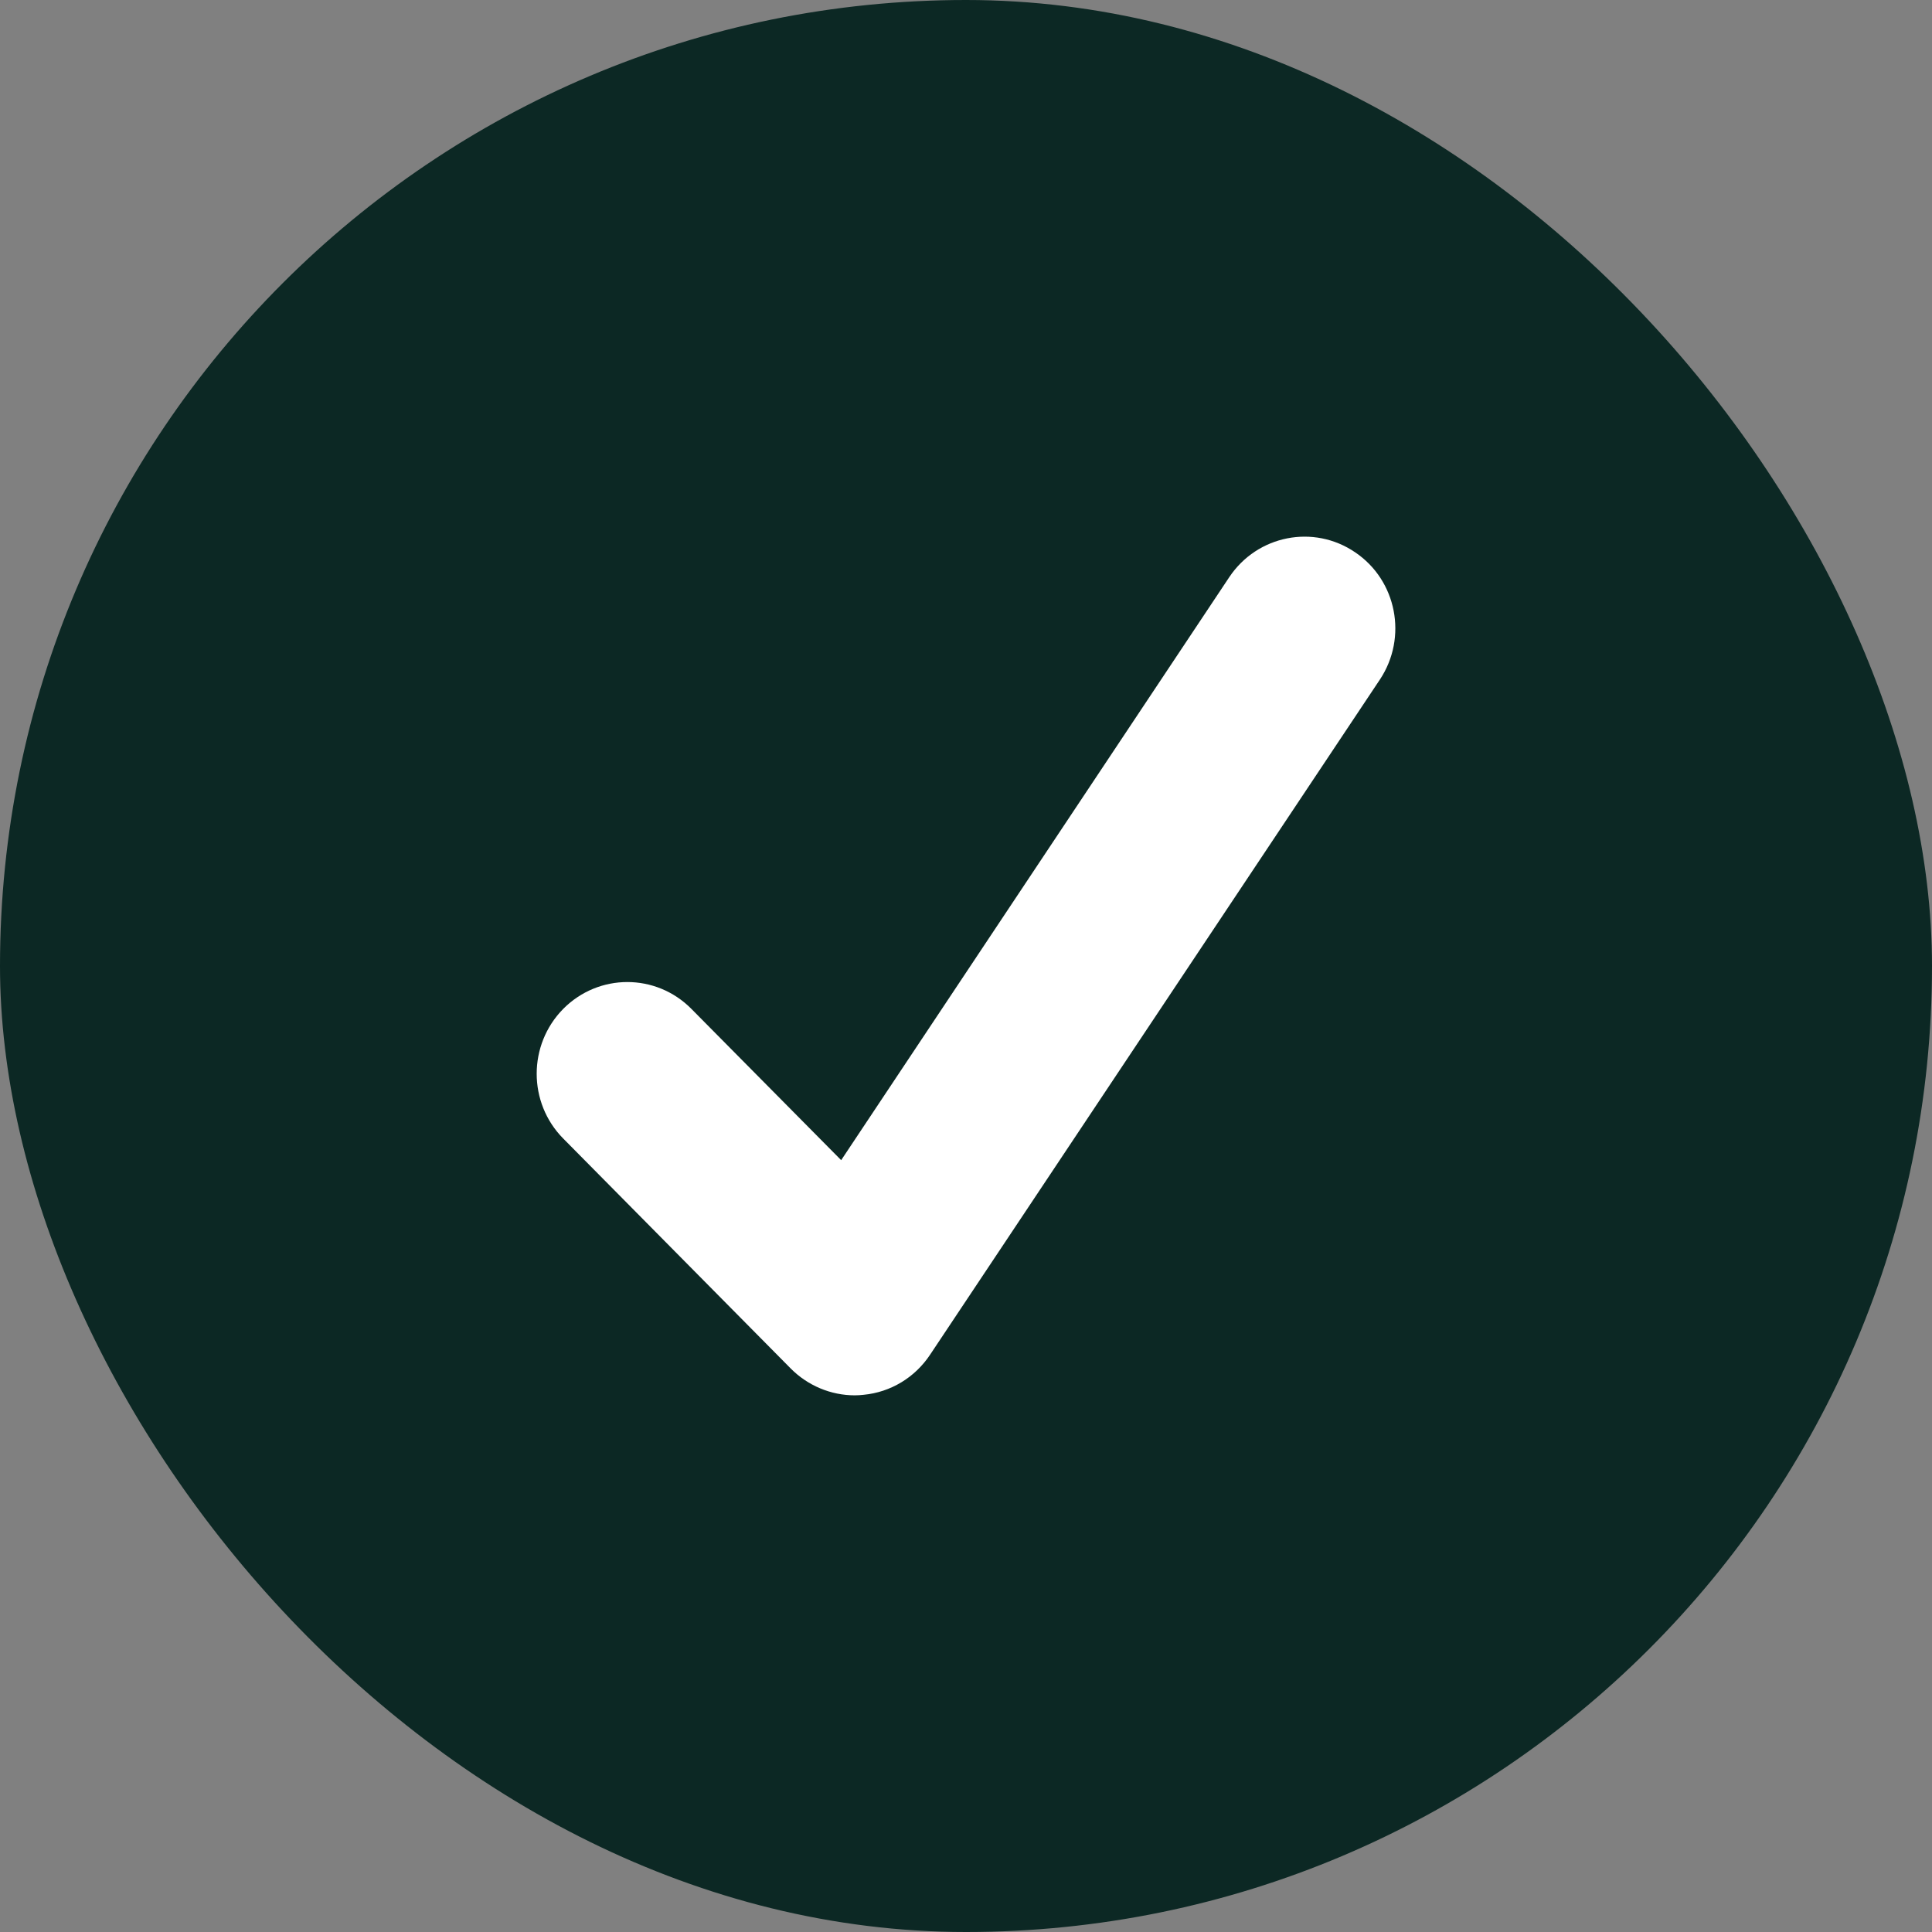
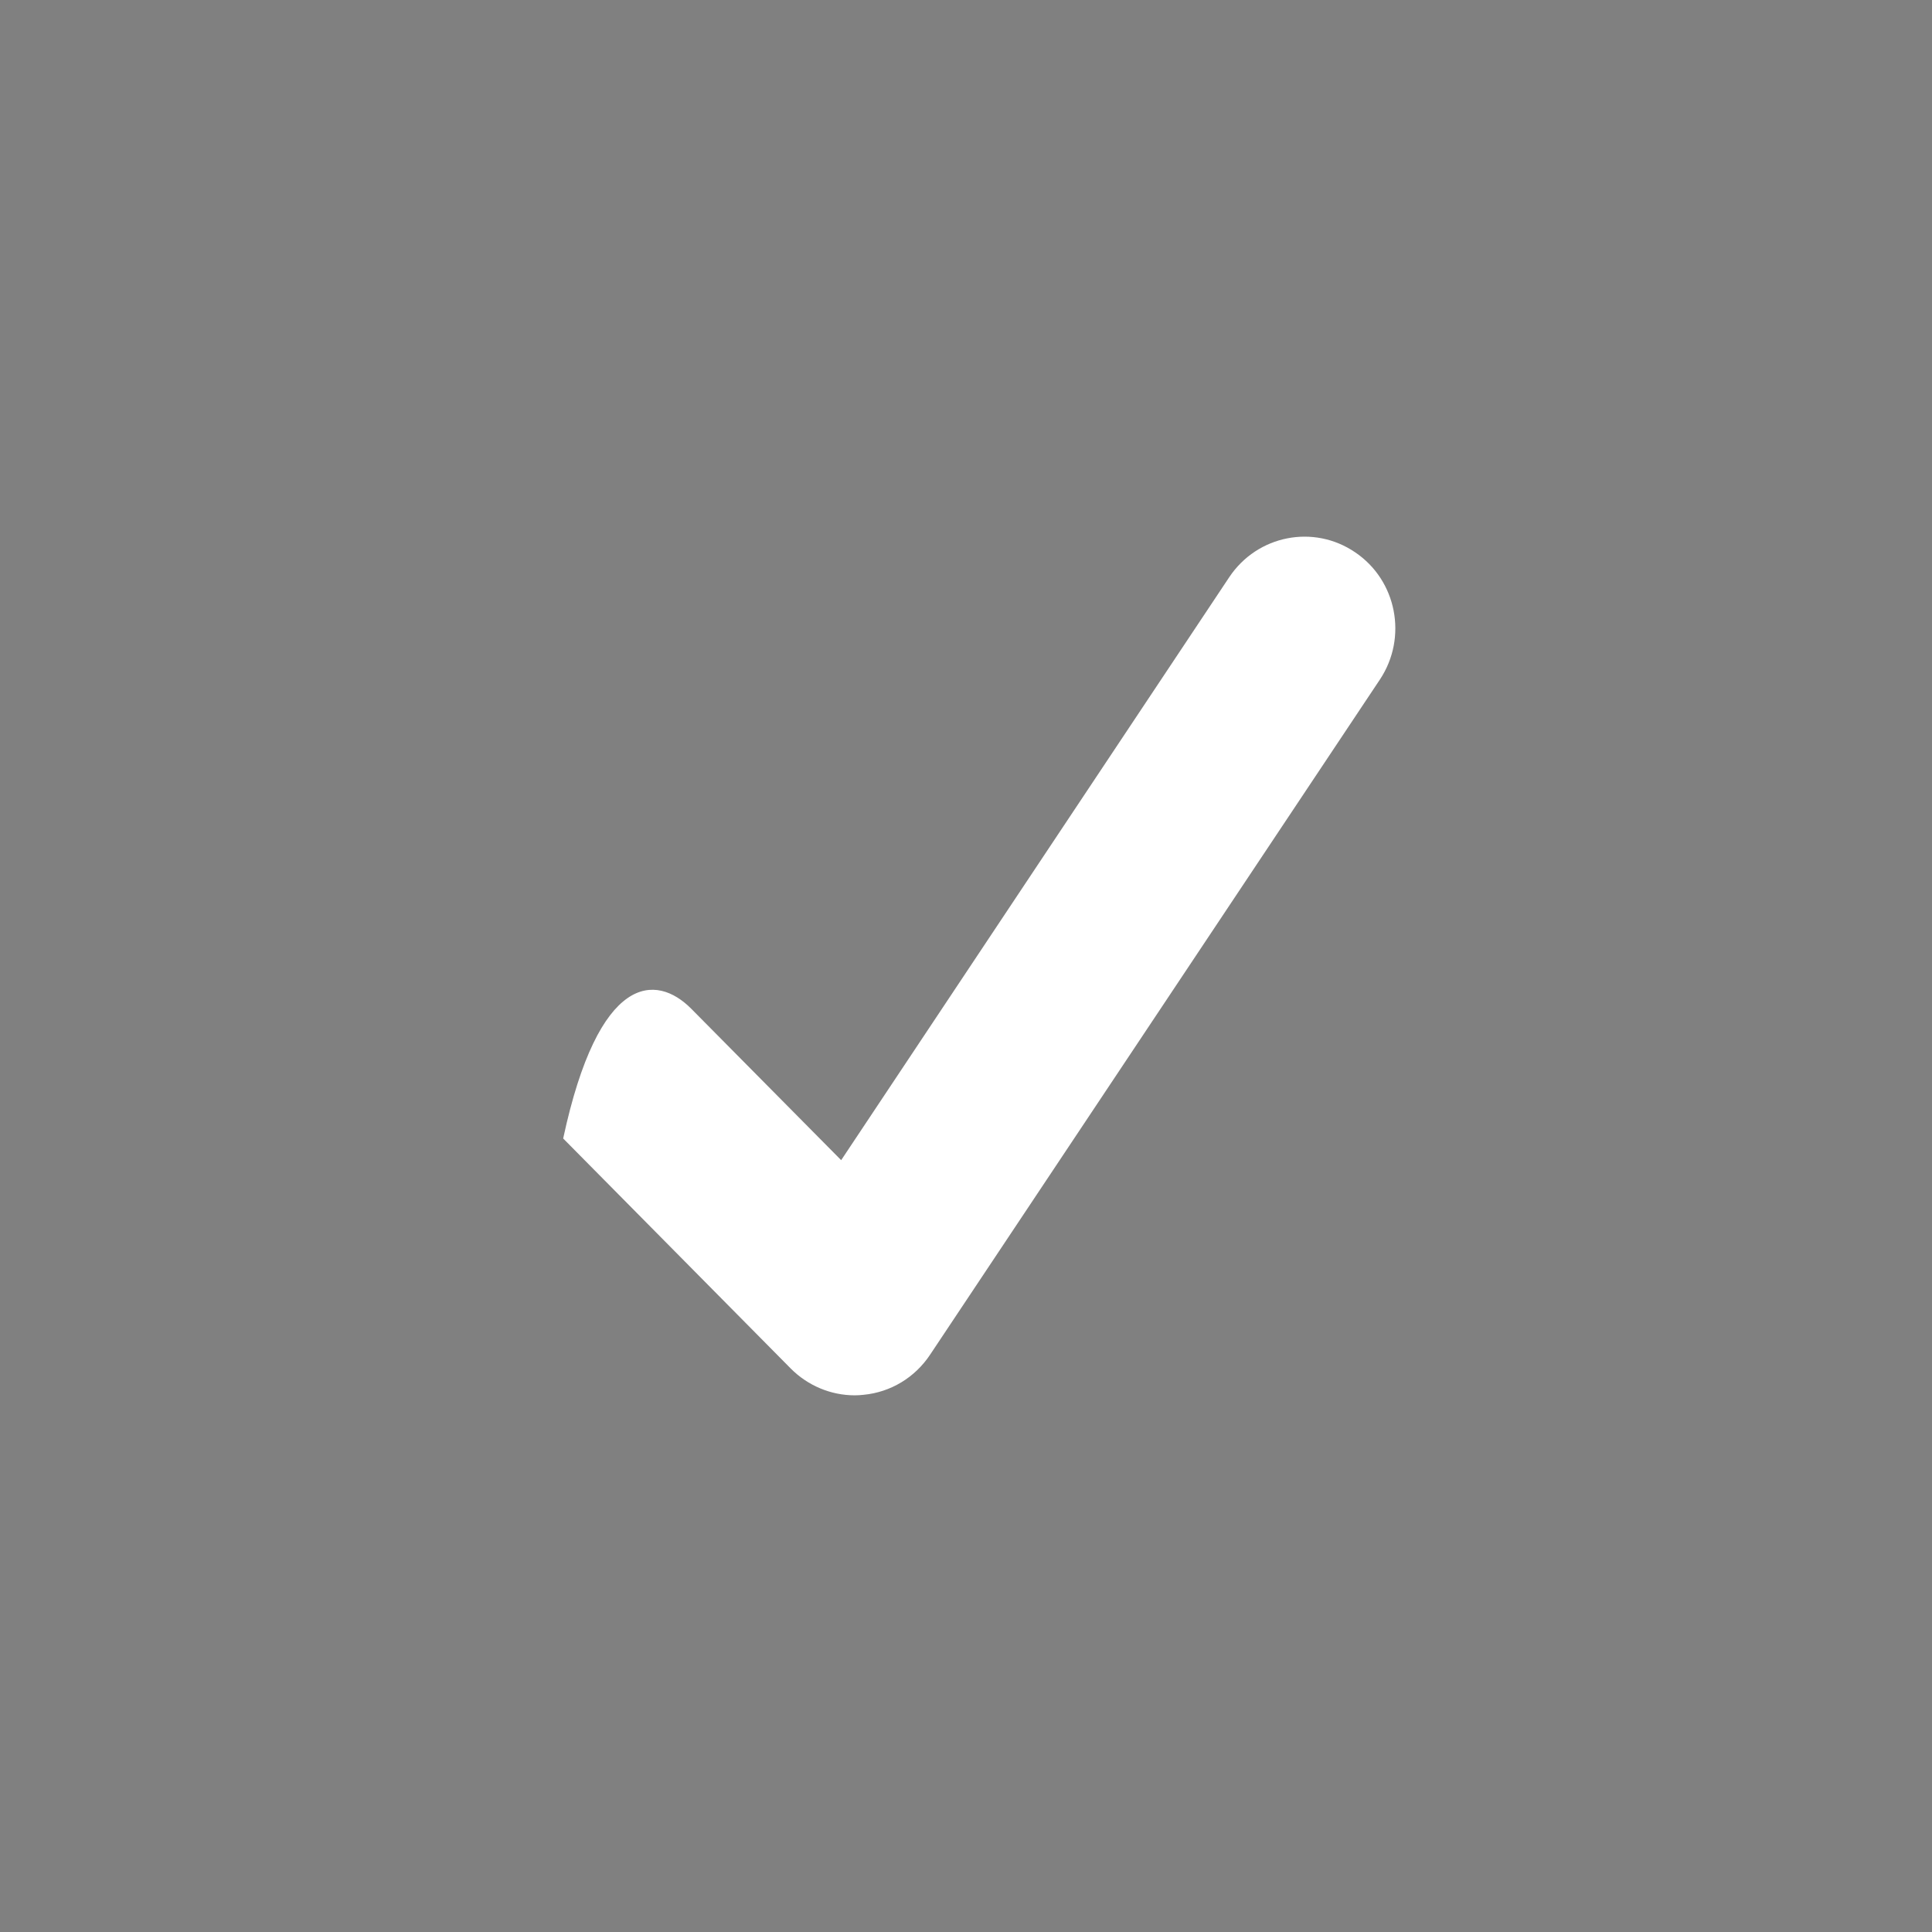
<svg xmlns="http://www.w3.org/2000/svg" width="18" height="18" viewBox="0 0 18 18" fill="none">
  <rect x="0" y="0" width="18" height="18" fill="#808080" stroke="none" />
-   <rect width="18" height="18" rx="9" fill="#0C2824" />
-   <path fill-rule="evenodd" clip-rule="evenodd" d="M7.367 12.75L5.247 10.607C4.918 10.274 4.918 9.734 5.247 9.4C5.578 9.066 6.112 9.066 6.442 9.4L7.837 10.809L11.453 5.377C11.714 4.986 12.239 4.882 12.626 5.146C13.014 5.408 13.116 5.939 12.857 6.33L8.665 12.622C8.524 12.834 8.298 12.971 8.046 12.995C8.019 12.998 7.992 13 7.964 13C7.741 13 7.526 12.91 7.367 12.75Z" fill="white" />
+   <path fill-rule="evenodd" clip-rule="evenodd" d="M7.367 12.75L5.247 10.607C5.578 9.066 6.112 9.066 6.442 9.4L7.837 10.809L11.453 5.377C11.714 4.986 12.239 4.882 12.626 5.146C13.014 5.408 13.116 5.939 12.857 6.33L8.665 12.622C8.524 12.834 8.298 12.971 8.046 12.995C8.019 12.998 7.992 13 7.964 13C7.741 13 7.526 12.91 7.367 12.75Z" fill="white" />
</svg>